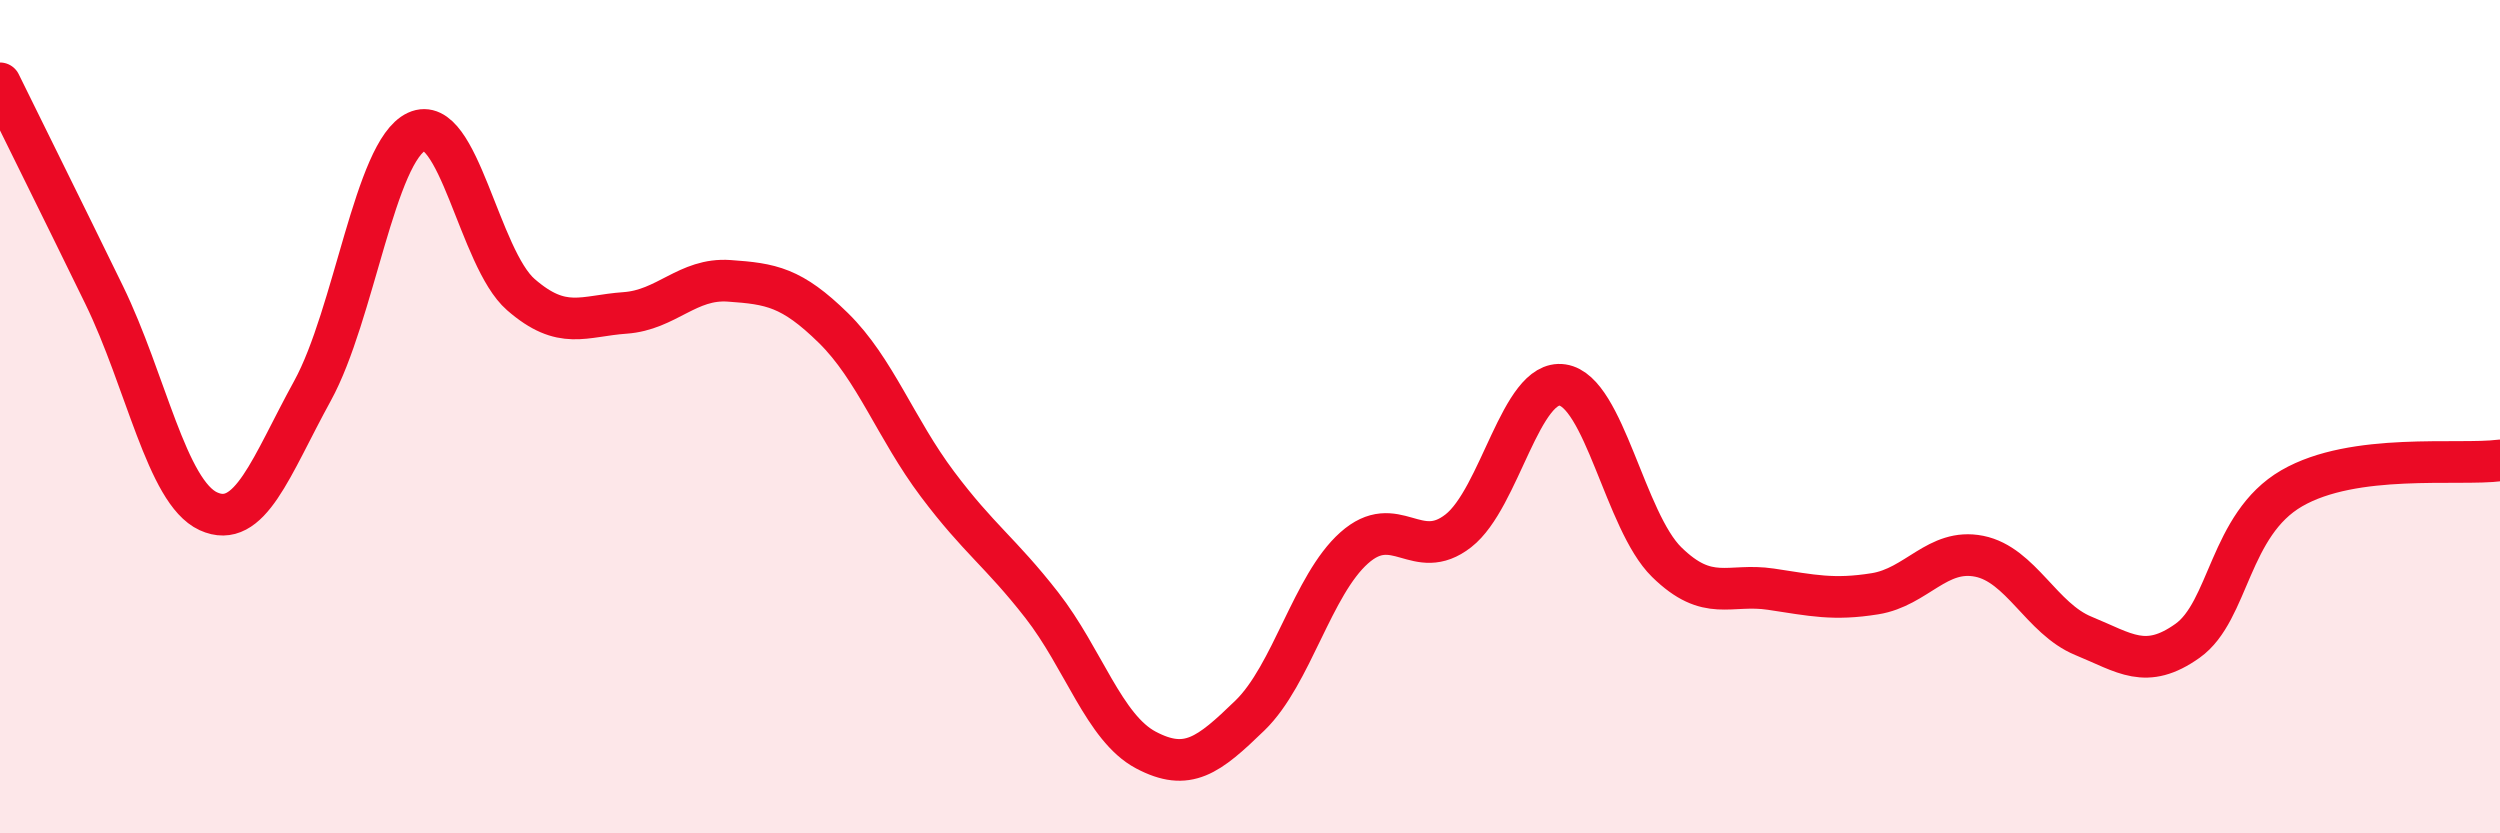
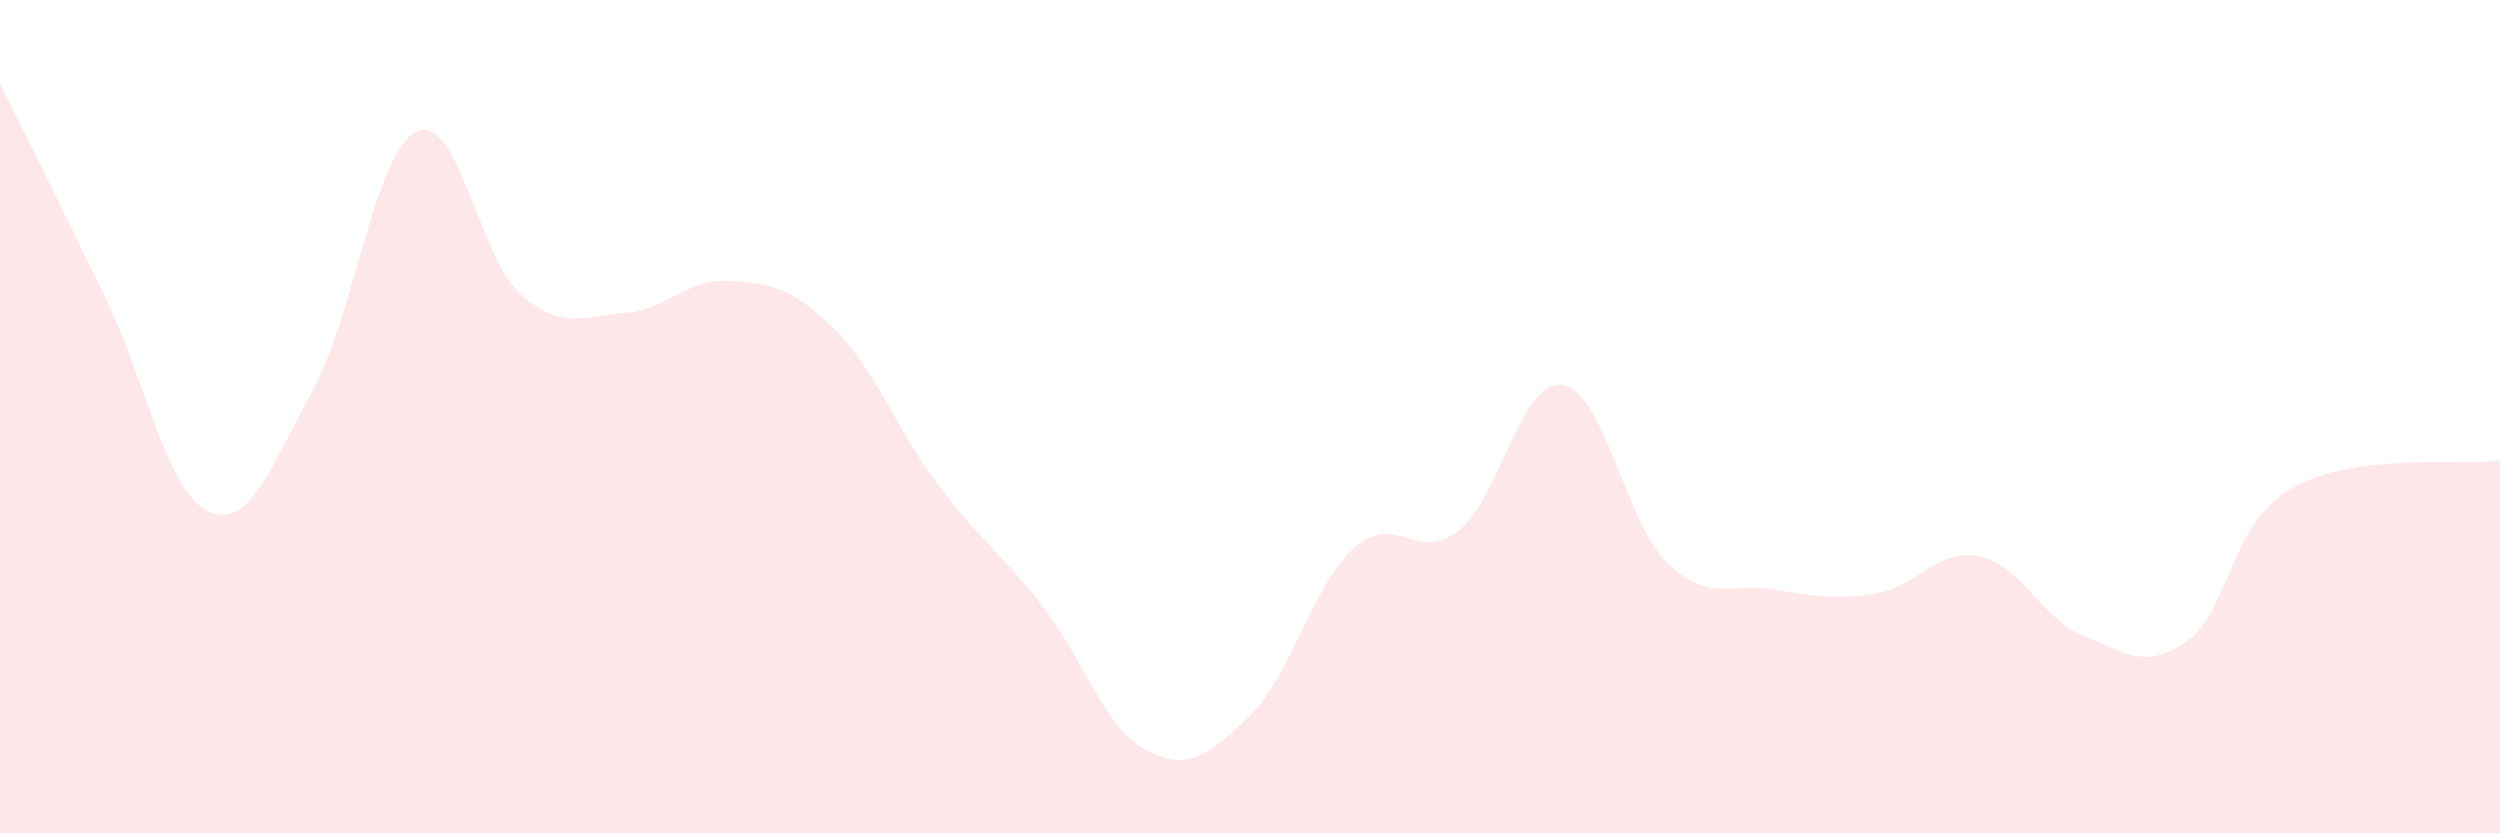
<svg xmlns="http://www.w3.org/2000/svg" width="60" height="20" viewBox="0 0 60 20">
  <path d="M 0,2 C 0.5,3.02 1.5,5.03 2.5,7.08 C 3.5,9.13 4,11.81 5,12.27 C 6,12.73 6.5,11.2 7.5,9.38 C 8.5,7.56 9,3.62 10,3.16 C 11,2.7 11.5,6.2 12.5,7.07 C 13.5,7.94 14,7.58 15,7.51 C 16,7.44 16.5,6.67 17.5,6.74 C 18.5,6.81 19,6.89 20,7.87 C 21,8.85 21.5,10.29 22.5,11.62 C 23.5,12.95 24,13.24 25,14.52 C 26,15.8 26.5,17.47 27.5,18 C 28.5,18.53 29,18.14 30,17.17 C 31,16.2 31.5,14.04 32.5,13.15 C 33.5,12.26 34,13.52 35,12.74 C 36,11.96 36.5,9.09 37.5,9.24 C 38.5,9.39 39,12.51 40,13.49 C 41,14.47 41.5,13.99 42.5,14.14 C 43.5,14.29 44,14.41 45,14.25 C 46,14.09 46.5,13.15 47.5,13.35 C 48.5,13.55 49,14.85 50,15.26 C 51,15.67 51.5,16.09 52.5,15.38 C 53.5,14.67 53.5,12.59 55,11.72 C 56.5,10.85 59,11.18 60,11.05L60 20L0 20Z" fill="#EB0A25" opacity="0.1" stroke-linecap="round" stroke-linejoin="round" />
-   <path d="M 0,2 C 0.5,3.02 1.5,5.03 2.5,7.08 C 3.5,9.13 4,11.81 5,12.27 C 6,12.73 6.5,11.2 7.5,9.38 C 8.5,7.56 9,3.62 10,3.16 C 11,2.7 11.5,6.2 12.5,7.07 C 13.5,7.94 14,7.58 15,7.51 C 16,7.44 16.5,6.67 17.5,6.74 C 18.5,6.81 19,6.89 20,7.87 C 21,8.85 21.5,10.29 22.5,11.62 C 23.5,12.95 24,13.24 25,14.52 C 26,15.8 26.5,17.47 27.5,18 C 28.5,18.53 29,18.14 30,17.17 C 31,16.2 31.5,14.04 32.5,13.15 C 33.5,12.26 34,13.52 35,12.74 C 36,11.96 36.5,9.09 37.5,9.24 C 38.5,9.39 39,12.51 40,13.49 C 41,14.47 41.5,13.99 42.5,14.14 C 43.5,14.29 44,14.41 45,14.25 C 46,14.09 46.5,13.15 47.5,13.35 C 48.5,13.55 49,14.85 50,15.26 C 51,15.67 51.5,16.09 52.5,15.38 C 53.5,14.67 53.5,12.59 55,11.72 C 56.5,10.85 59,11.18 60,11.05" stroke="#EB0A25" stroke-width="1" fill="none" stroke-linecap="round" stroke-linejoin="round" />
</svg>